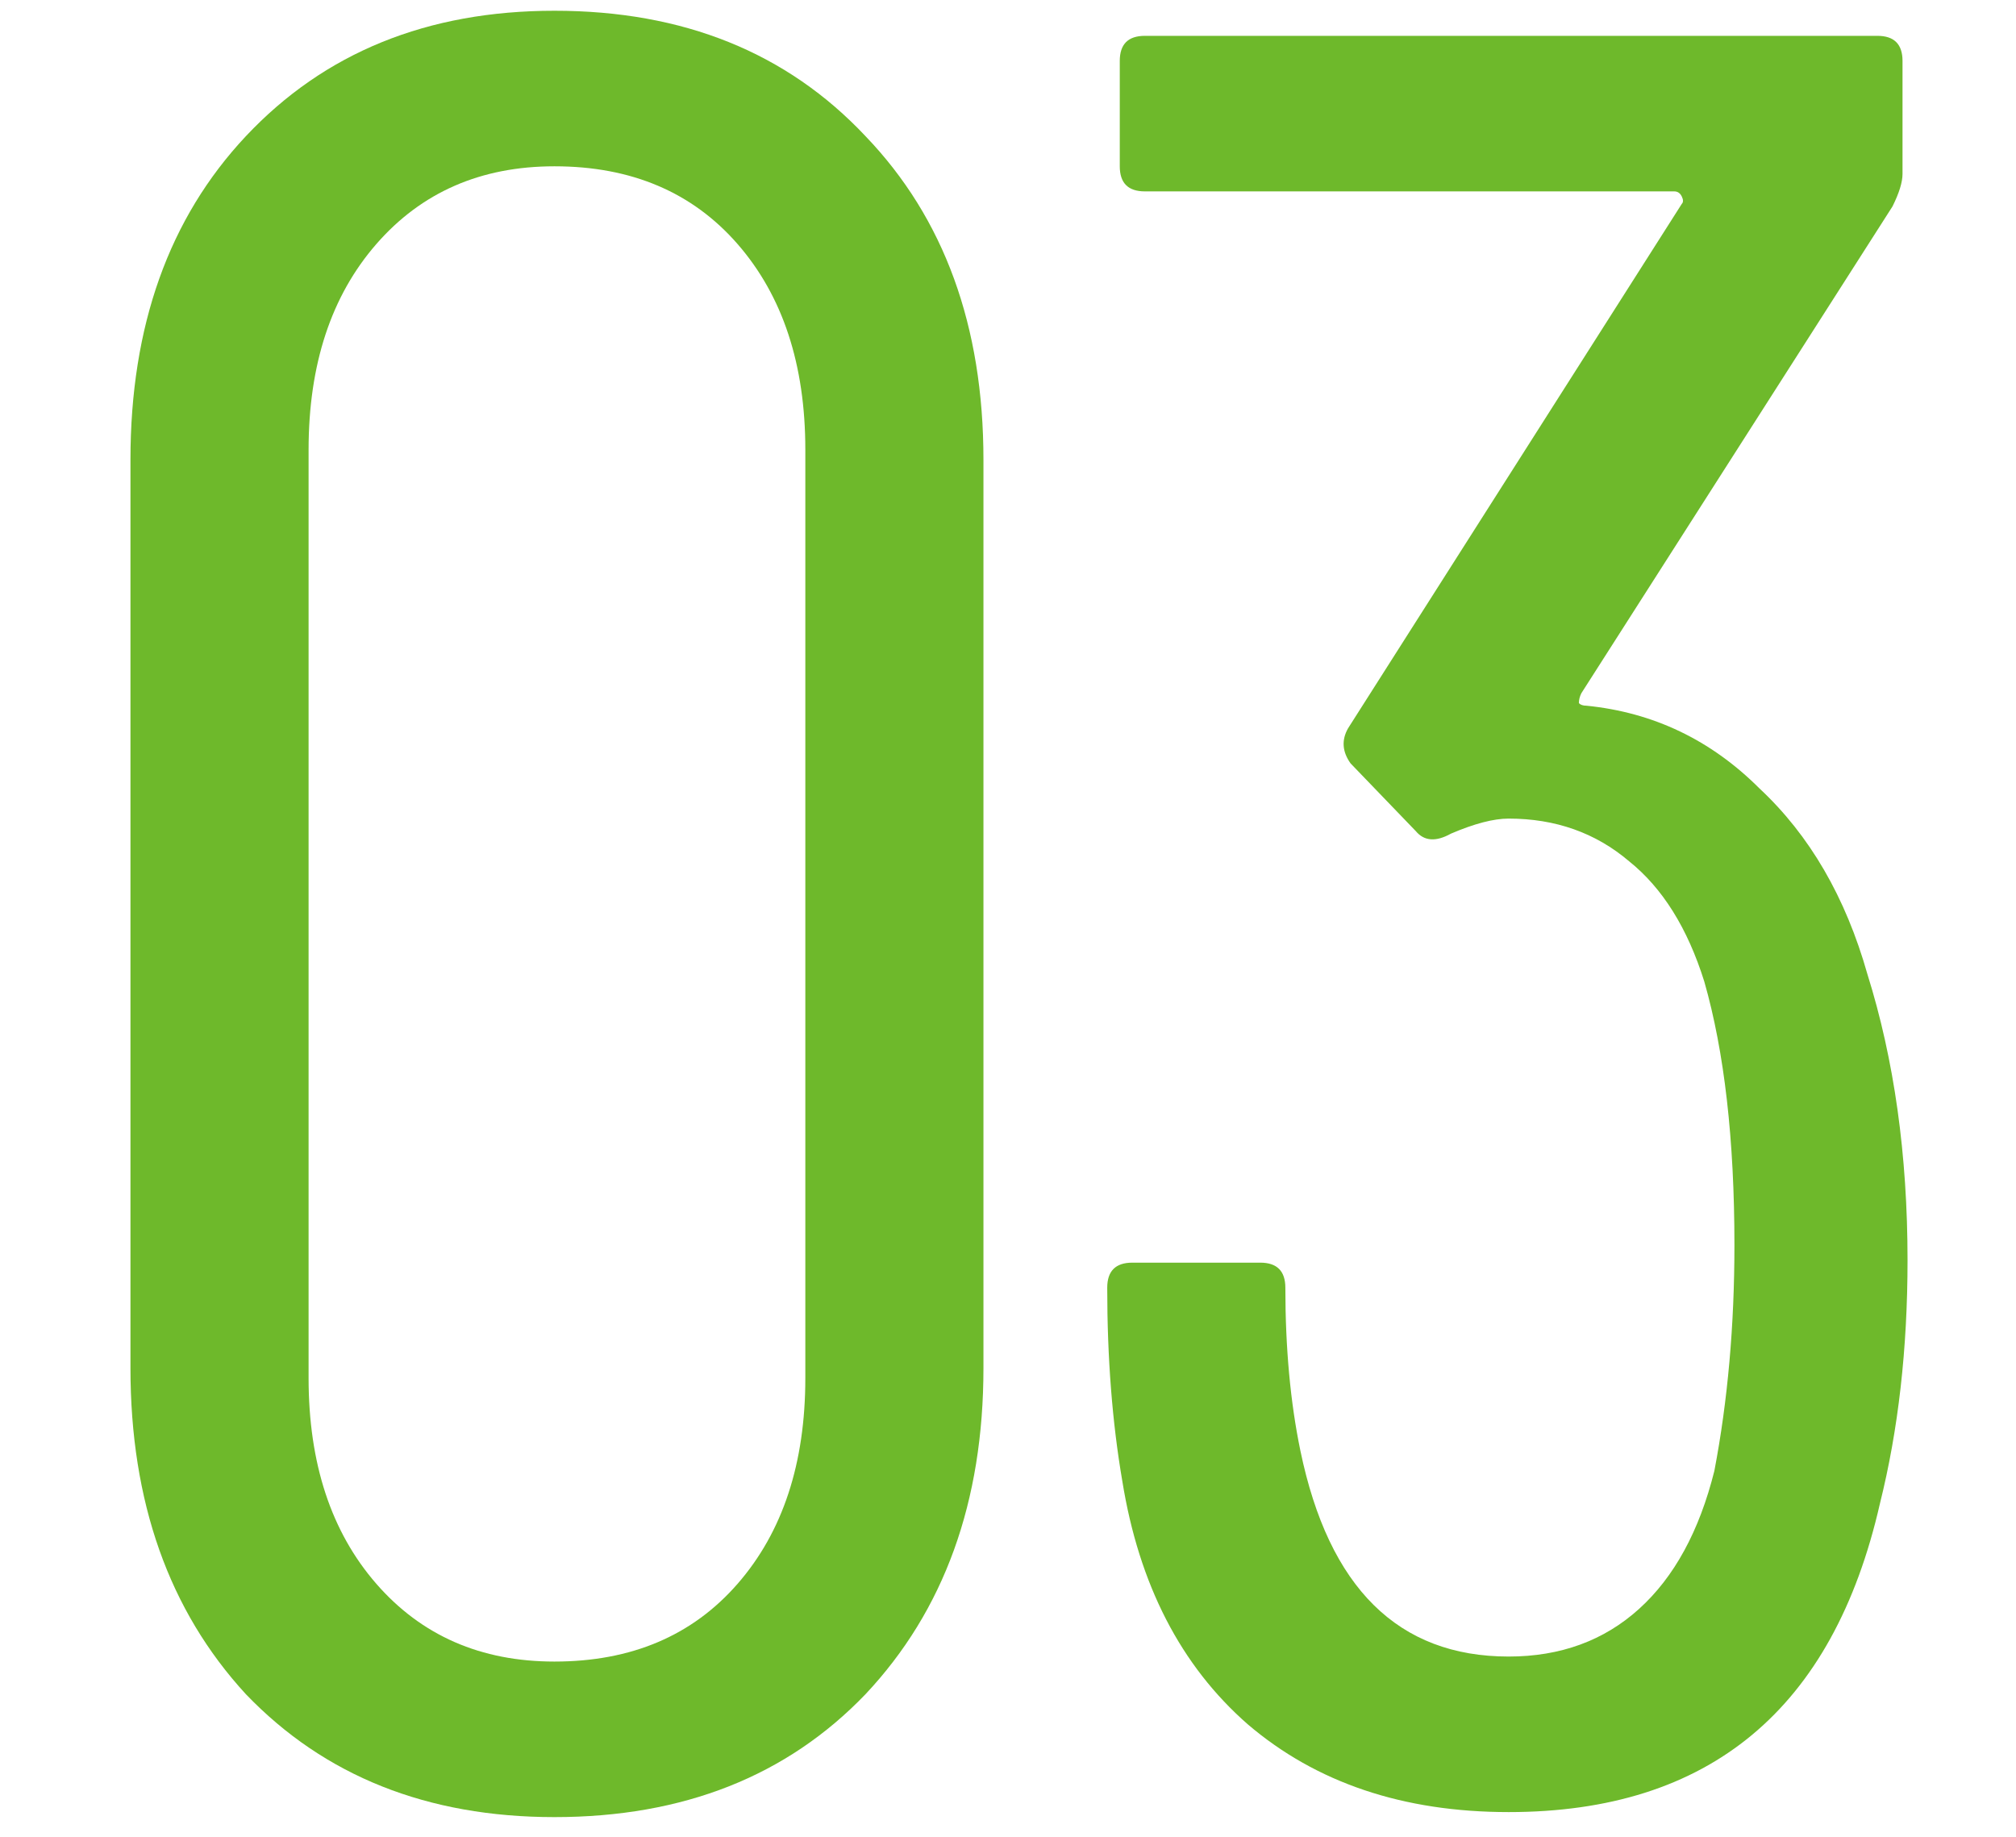
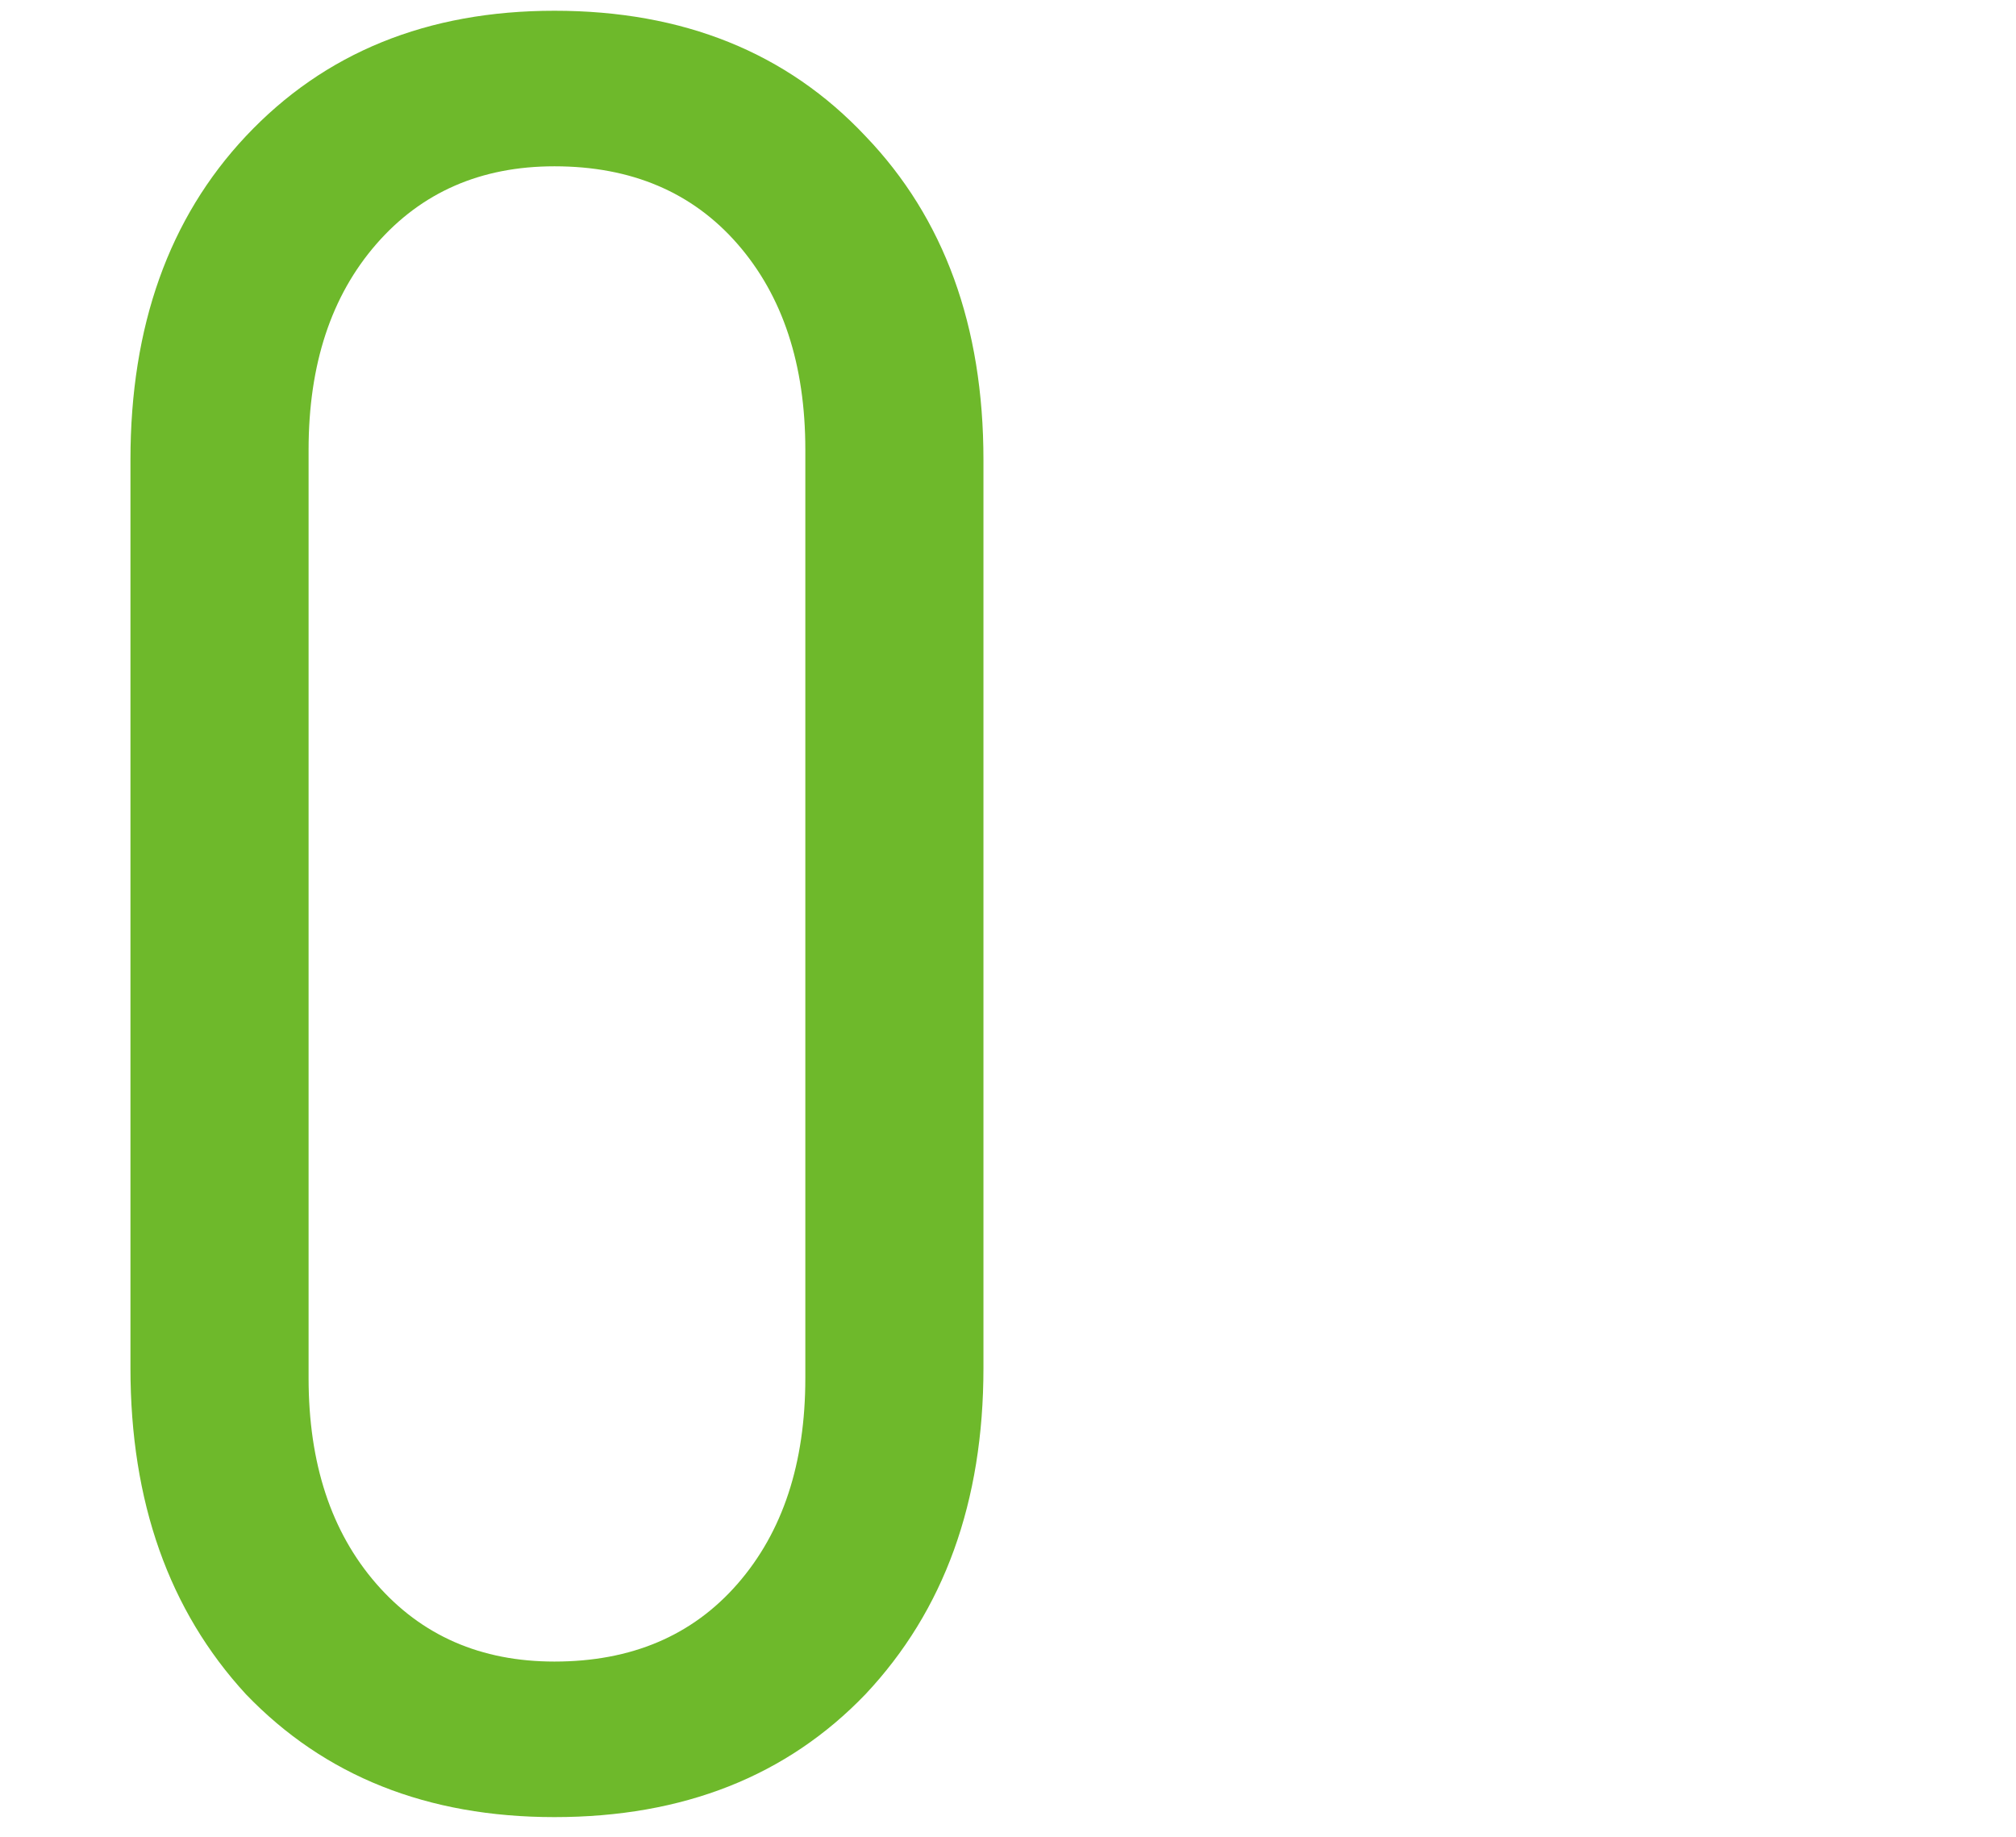
<svg xmlns="http://www.w3.org/2000/svg" width="45" height="41" viewBox="0 0 45 41" fill="none">
  <path d="M12.376 40.56C9.539 40.56 7.243 39.645 5.488 37.816C3.771 35.949 2.912 33.523 2.912 30.536V10.264C2.912 7.277 3.771 4.869 5.488 3.04C7.243 1.173 9.539 0.24 12.376 0.24C15.251 0.24 17.565 1.173 19.32 3.04C21.075 4.869 21.952 7.277 21.952 10.264V30.536C21.952 33.523 21.075 35.949 19.32 37.816C17.565 39.645 15.251 40.56 12.376 40.56ZM12.376 37.088C14.093 37.088 15.456 36.509 16.464 35.352C17.472 34.195 17.976 32.664 17.976 30.76V10.04C17.976 8.136 17.472 6.605 16.464 5.448C15.456 4.291 14.093 3.712 12.376 3.712C10.733 3.712 9.408 4.291 8.4 5.448C7.392 6.605 6.888 8.136 6.888 10.04V30.76C6.888 32.664 7.392 34.195 8.4 35.352C9.408 36.509 10.733 37.088 12.376 37.088Z" fill="#6EB92B" />
-   <path d="M41.683 21.744C42.28 23.648 42.579 25.776 42.579 28.128C42.579 30.107 42.373 31.917 41.963 33.56C40.917 38.152 38.155 40.448 33.675 40.448C31.323 40.448 29.381 39.795 27.851 38.488C26.358 37.181 25.424 35.371 25.051 33.056C24.827 31.749 24.715 30.312 24.715 28.744C24.715 28.371 24.901 28.184 25.275 28.184H28.131C28.504 28.184 28.691 28.371 28.691 28.744C28.691 30.088 28.803 31.301 29.027 32.384C29.662 35.445 31.211 36.976 33.675 36.976C34.832 36.976 35.803 36.621 36.587 35.912C37.371 35.203 37.931 34.176 38.267 32.832C38.566 31.264 38.715 29.584 38.715 27.792C38.715 25.44 38.491 23.48 38.043 21.912C37.669 20.717 37.109 19.821 36.363 19.224C35.616 18.589 34.72 18.272 33.675 18.272C33.339 18.272 32.91 18.384 32.387 18.608C32.051 18.795 31.79 18.776 31.603 18.552L30.147 17.04C29.96 16.779 29.942 16.517 30.091 16.256L37.539 4.552C37.576 4.515 37.576 4.459 37.539 4.384C37.502 4.309 37.446 4.272 37.371 4.272H25.555C25.181 4.272 24.995 4.085 24.995 3.712V1.36C24.995 0.987 25.181 0.8 25.555 0.8H41.907C42.28 0.8 42.467 0.987 42.467 1.36V3.88C42.467 4.067 42.392 4.309 42.243 4.608L35.299 15.472C35.261 15.547 35.243 15.621 35.243 15.696C35.28 15.733 35.336 15.752 35.411 15.752C36.904 15.901 38.192 16.517 39.275 17.6C40.395 18.645 41.197 20.027 41.683 21.744Z" fill="#6EB92B" />
</svg>